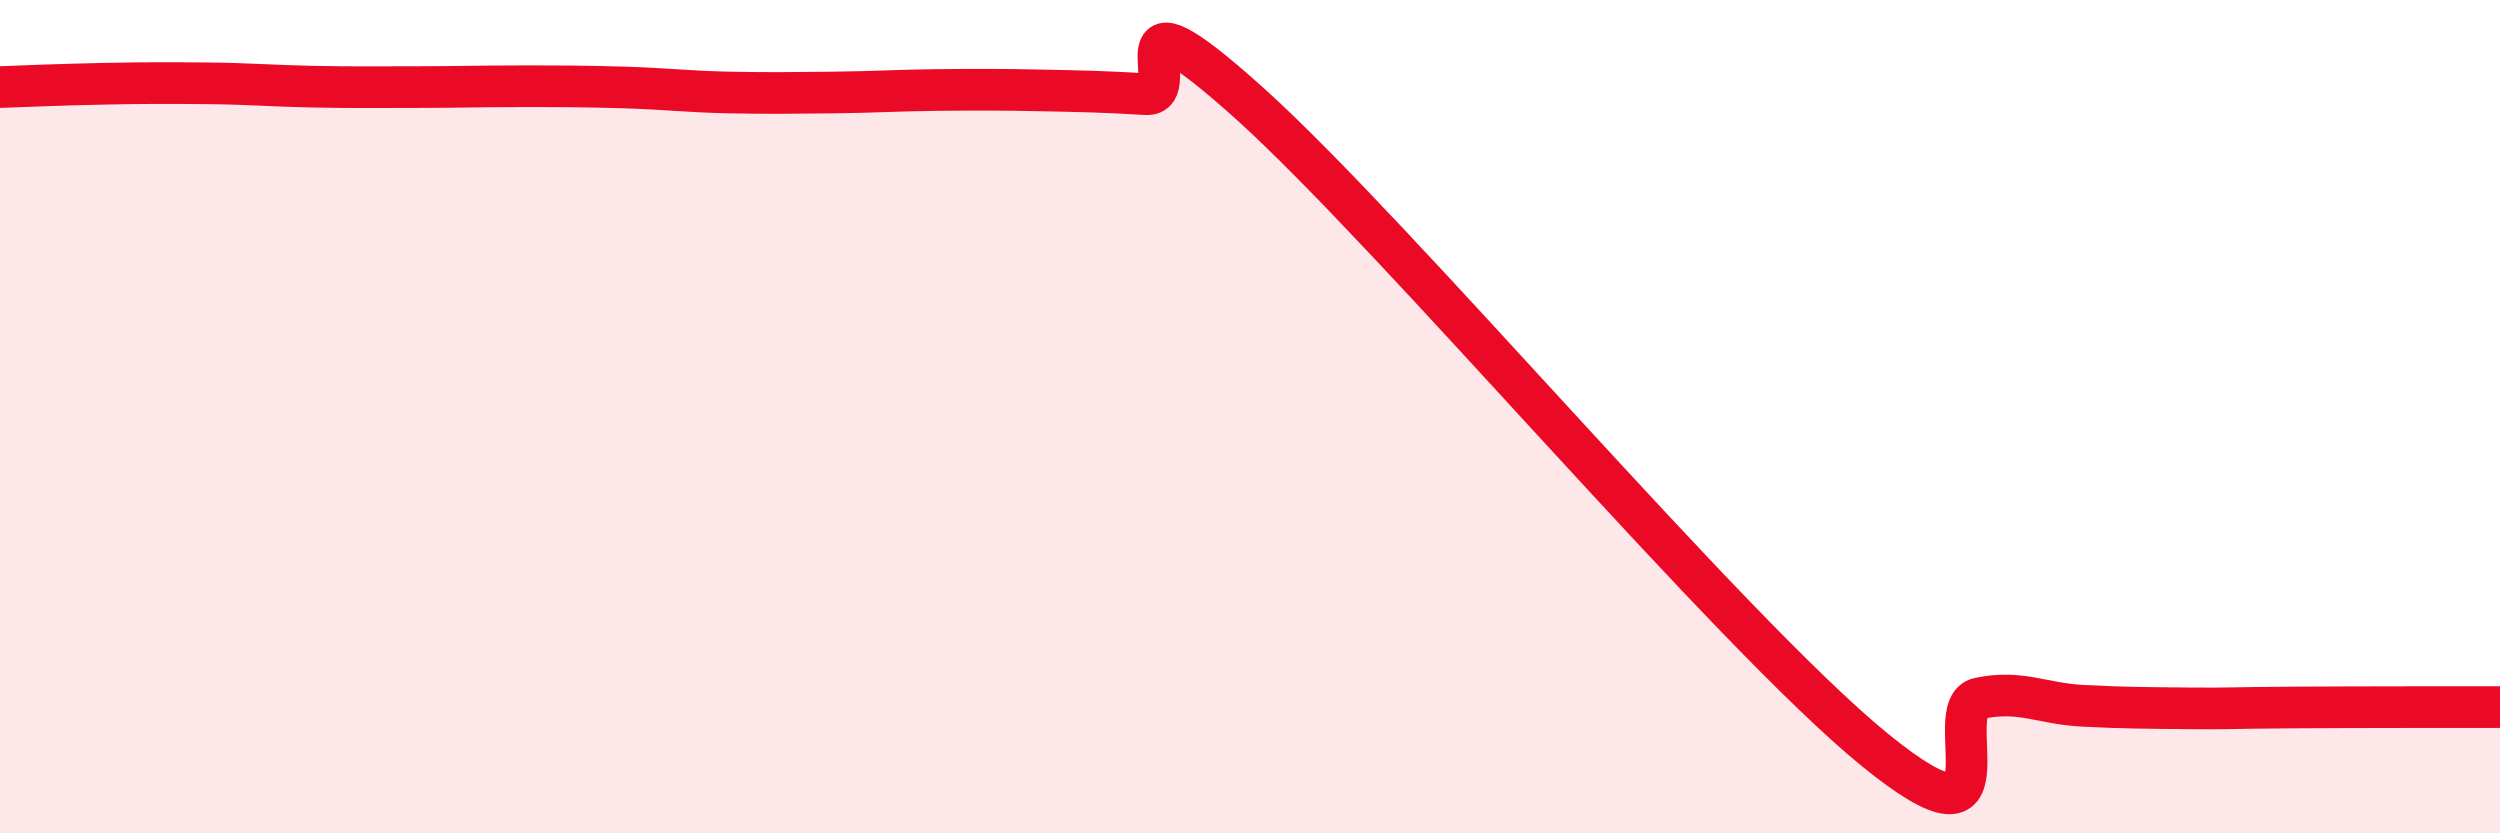
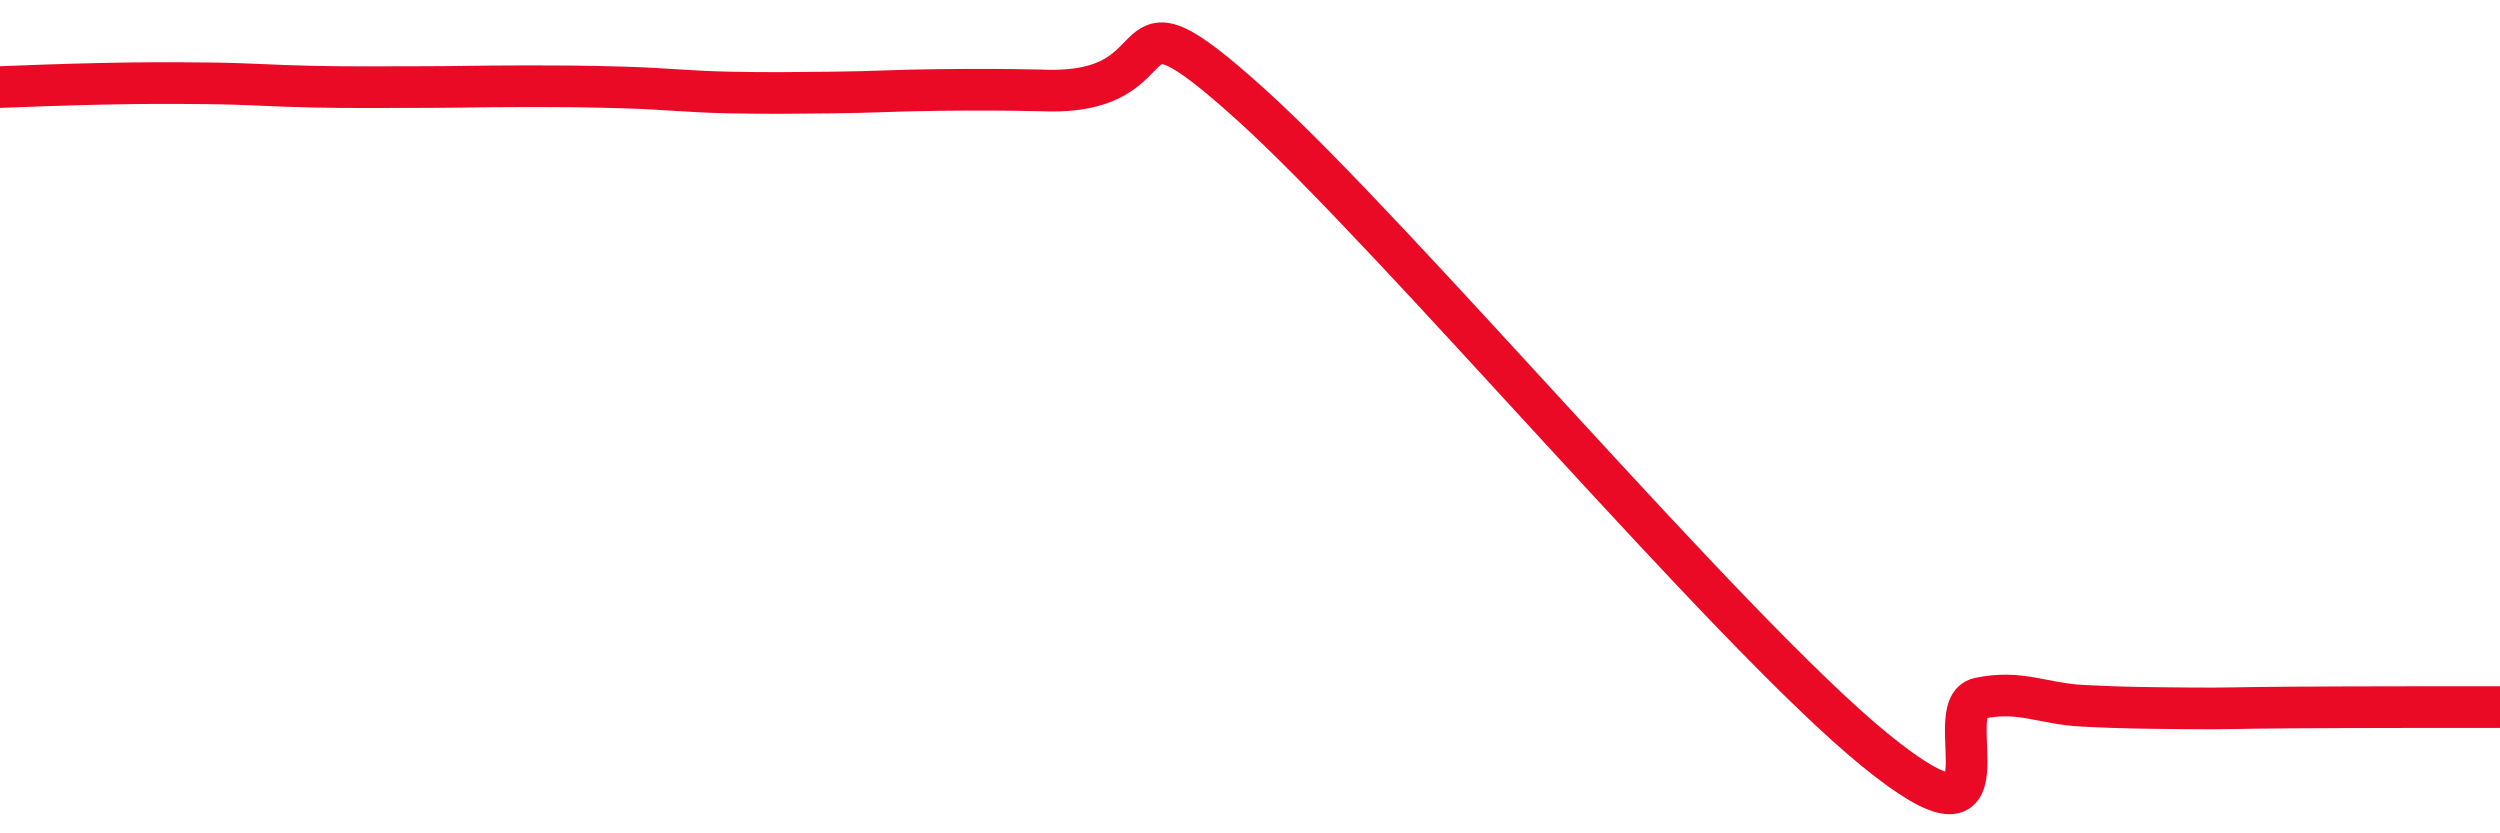
<svg xmlns="http://www.w3.org/2000/svg" width="60" height="20" viewBox="0 0 60 20">
-   <path d="M 0,2.09 C 0.5,2.07 1.5,2.03 2.5,2.01 C 3.5,1.99 4,1.99 5,2 C 6,2.01 6.5,2.06 7.5,2.08 C 8.5,2.1 9,2.09 10,2.09 C 11,2.09 11.5,2.07 12.5,2.07 C 13.5,2.07 14,2.07 15,2.1 C 16,2.13 16.5,2.2 17.5,2.22 C 18.5,2.24 19,2.23 20,2.22 C 21,2.21 21.5,2.17 22.5,2.16 C 23.5,2.15 24,2.15 25,2.17 C 26,2.19 26.5,2.2 27.5,2.26 C 28.5,2.32 26.5,-0.66 30,2.49 C 33.5,5.64 41.5,15.15 45,18 C 48.5,20.85 46.5,16.97 47.5,16.76 C 48.5,16.55 49,16.89 50,16.94 C 51,16.99 51.5,16.99 52.5,17 C 53.5,17.01 53.5,16.99 55,16.98 C 56.5,16.97 59,16.97 60,16.97L60 20L0 20Z" fill="#EB0A25" opacity="0.1" stroke-linecap="round" stroke-linejoin="round" />
-   <path d="M 0,2.09 C 0.5,2.07 1.5,2.03 2.5,2.01 C 3.5,1.99 4,1.99 5,2 C 6,2.01 6.5,2.06 7.5,2.08 C 8.5,2.1 9,2.09 10,2.09 C 11,2.09 11.5,2.07 12.5,2.07 C 13.5,2.07 14,2.07 15,2.1 C 16,2.13 16.5,2.2 17.5,2.22 C 18.5,2.24 19,2.23 20,2.22 C 21,2.21 21.5,2.17 22.5,2.16 C 23.5,2.15 24,2.15 25,2.17 C 26,2.19 26.5,2.2 27.5,2.26 C 28.5,2.32 26.5,-0.66 30,2.49 C 33.5,5.64 41.5,15.15 45,18 C 48.5,20.85 46.5,16.97 47.5,16.76 C 48.5,16.55 49,16.89 50,16.94 C 51,16.99 51.5,16.99 52.5,17 C 53.5,17.01 53.5,16.99 55,16.98 C 56.5,16.97 59,16.97 60,16.97" stroke="#EB0A25" stroke-width="1" fill="none" stroke-linecap="round" stroke-linejoin="round" />
+   <path d="M 0,2.09 C 0.5,2.07 1.5,2.03 2.5,2.01 C 3.5,1.99 4,1.99 5,2 C 6,2.01 6.5,2.06 7.5,2.08 C 8.5,2.1 9,2.09 10,2.09 C 11,2.09 11.5,2.07 12.5,2.07 C 13.5,2.07 14,2.07 15,2.1 C 16,2.13 16.5,2.2 17.5,2.22 C 18.5,2.24 19,2.23 20,2.22 C 21,2.21 21.5,2.17 22.5,2.16 C 23.5,2.15 24,2.15 25,2.17 C 28.5,2.32 26.5,-0.66 30,2.49 C 33.5,5.64 41.5,15.15 45,18 C 48.5,20.85 46.5,16.97 47.5,16.76 C 48.5,16.55 49,16.89 50,16.94 C 51,16.99 51.5,16.99 52.5,17 C 53.5,17.01 53.5,16.99 55,16.98 C 56.5,16.97 59,16.97 60,16.97" stroke="#EB0A25" stroke-width="1" fill="none" stroke-linecap="round" stroke-linejoin="round" />
</svg>